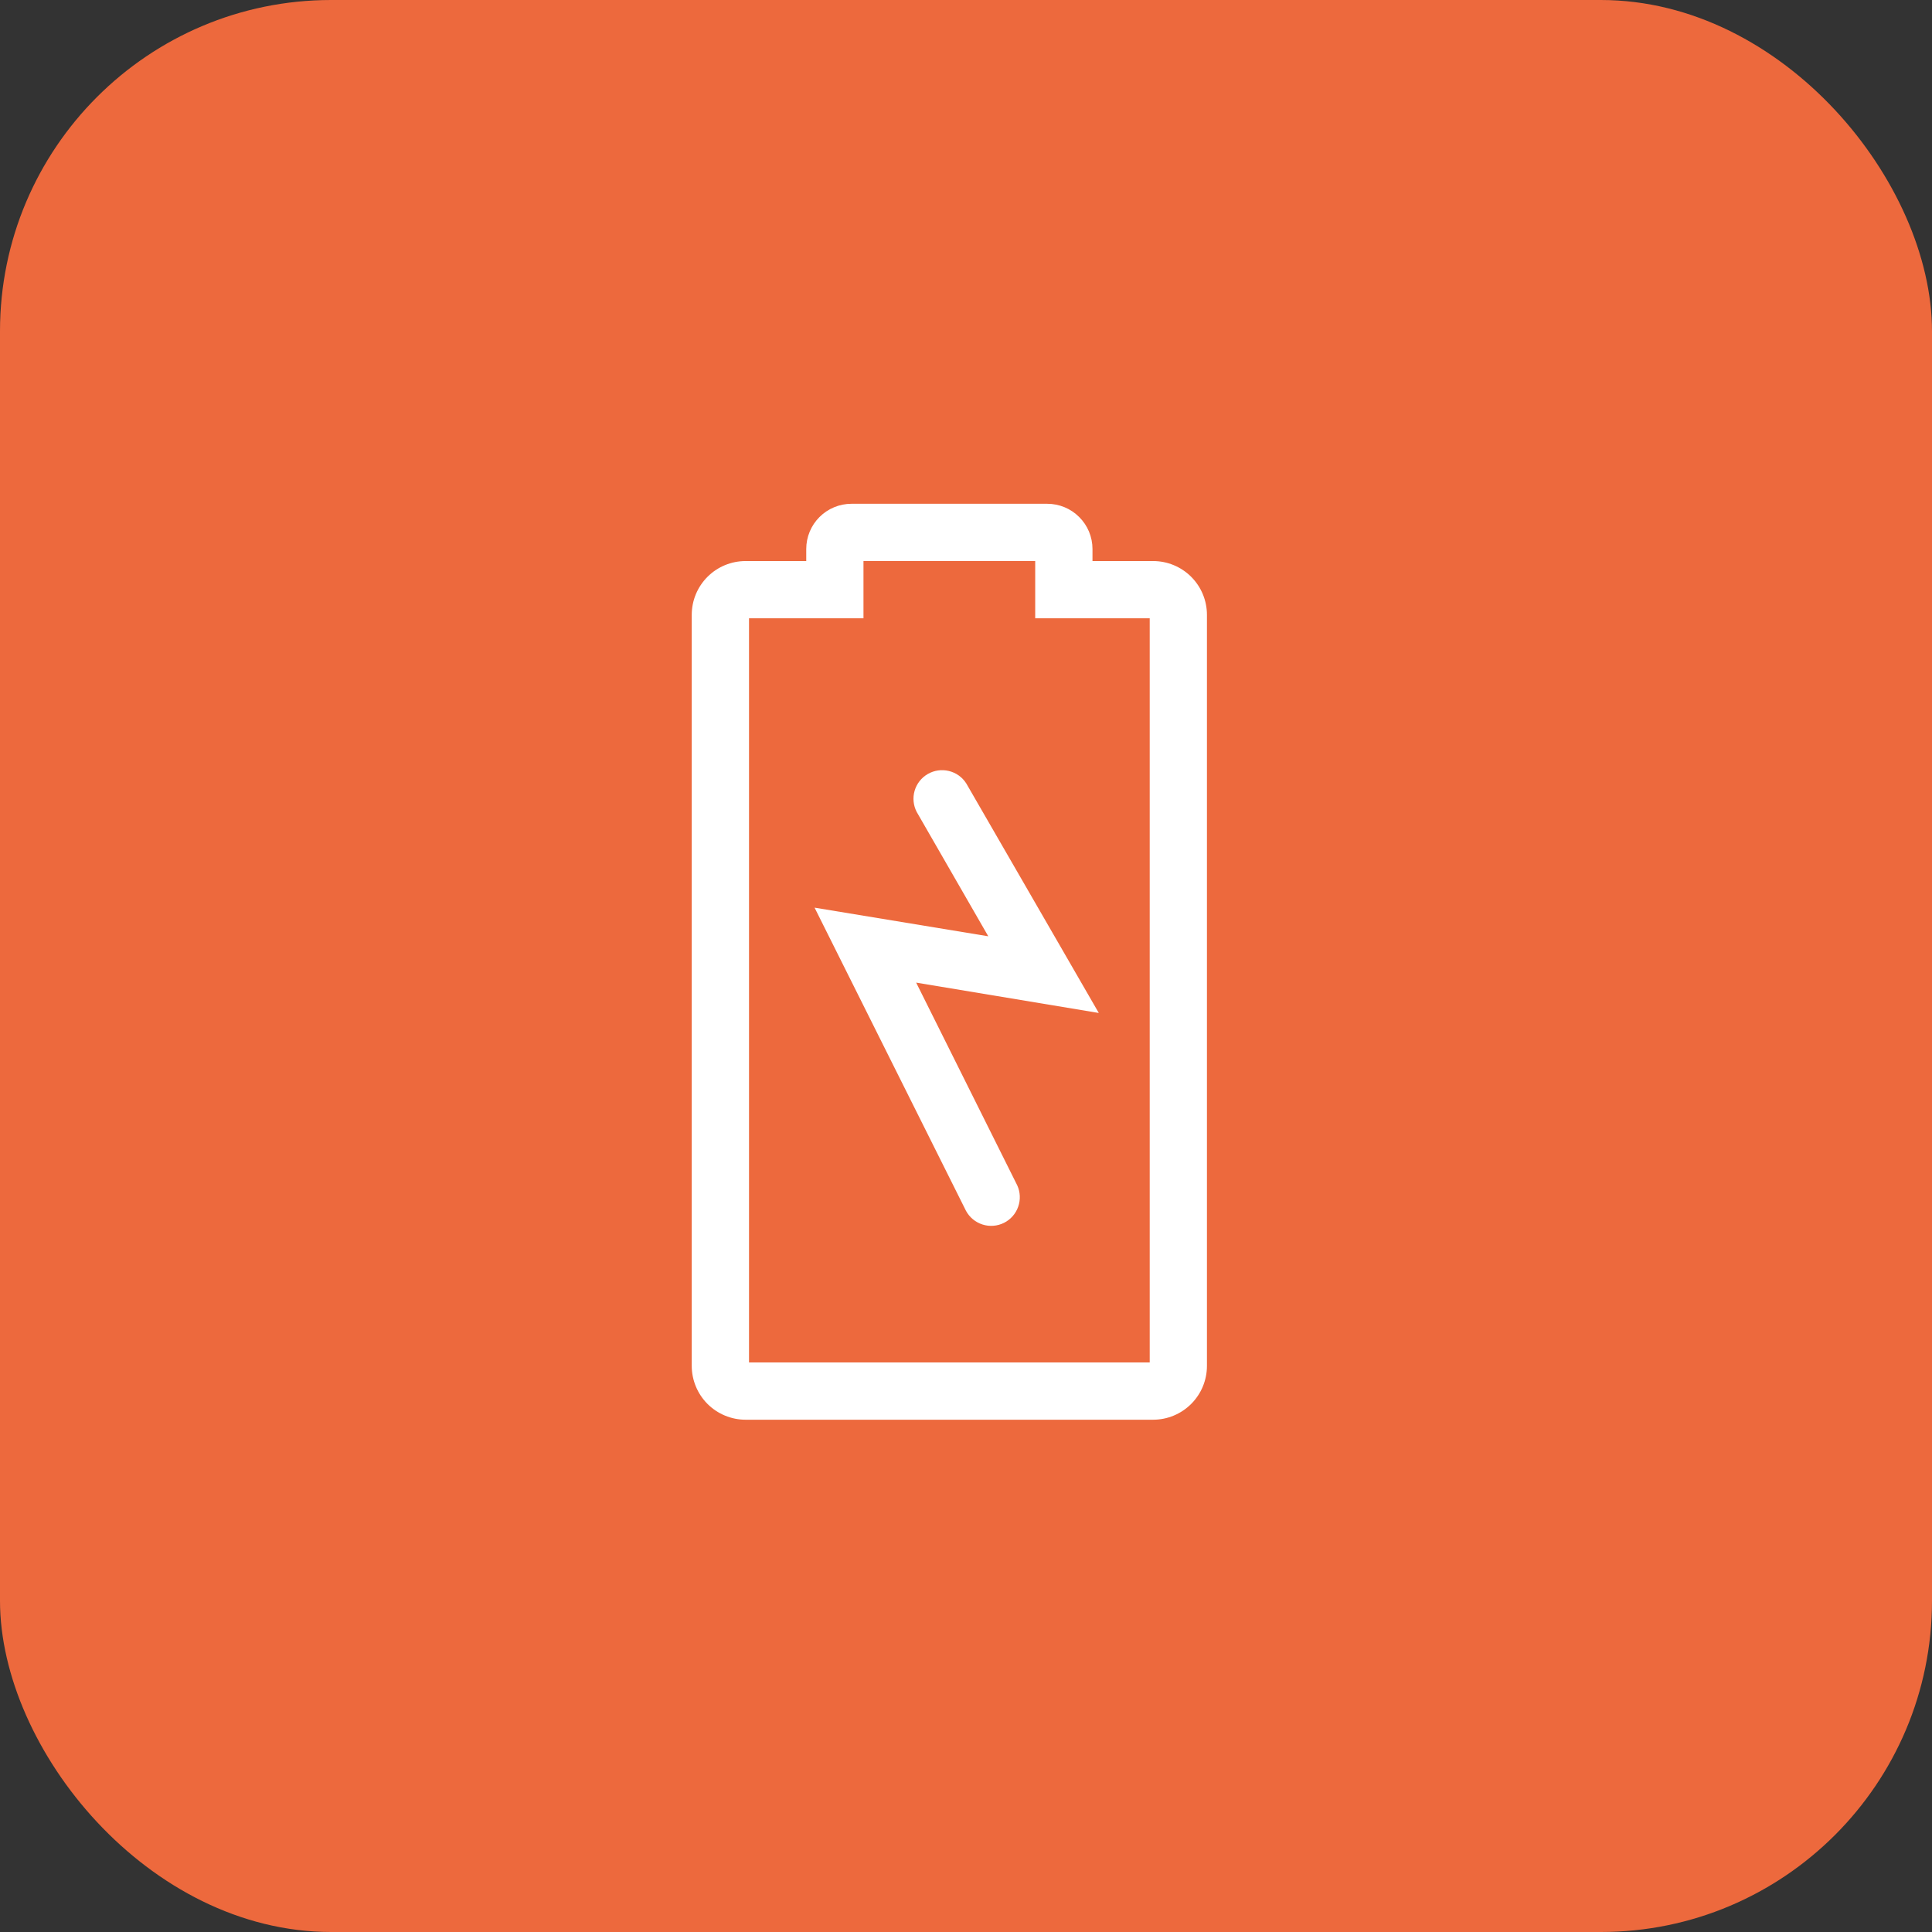
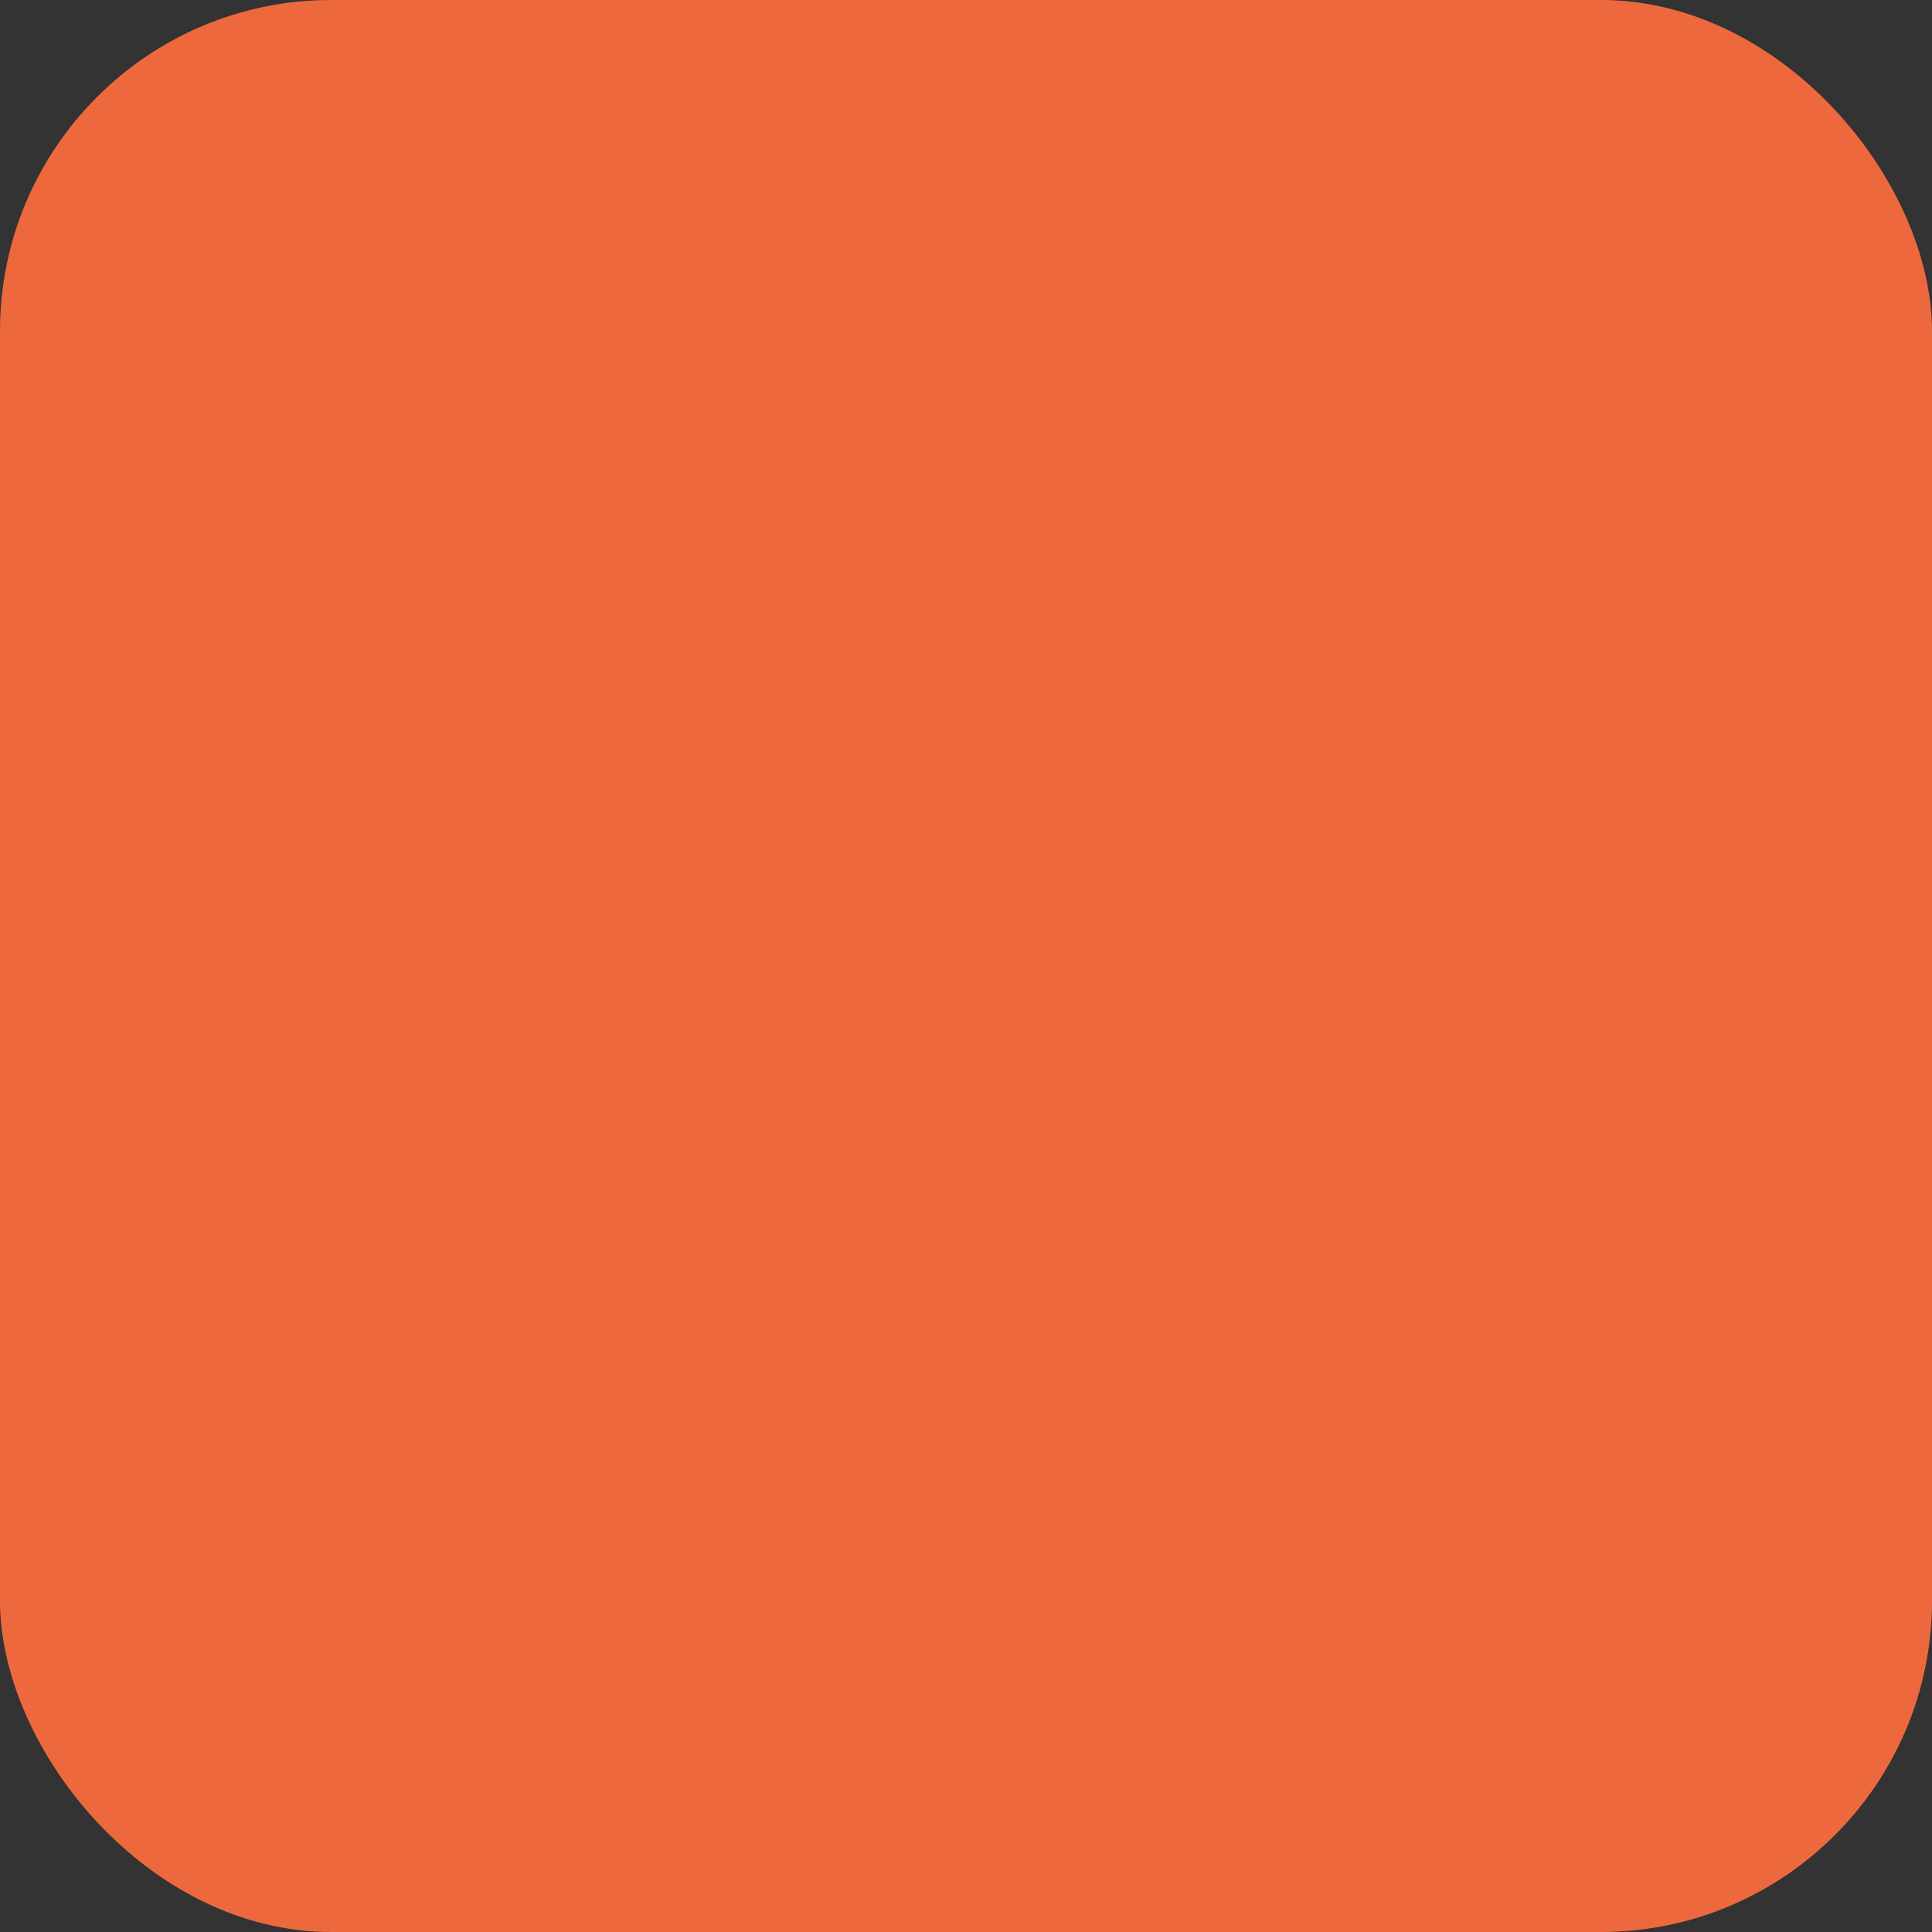
<svg xmlns="http://www.w3.org/2000/svg" width="45" height="45" viewBox="0 0 45 45" fill="none">
  <rect x="0" y="0" width="45" height="45" fill="#333333" stroke="none" />
  <rect width="45" height="45" rx="7.714" fill="#ED693D" />
  <g clip-path="url(#clip0_1283_27604)">
-     <path d="M22.506 18.247C22.414 18.102 22.269 17.998 22.102 17.958C21.935 17.917 21.759 17.942 21.61 18.028C21.461 18.114 21.351 18.254 21.303 18.419C21.255 18.584 21.273 18.762 21.353 18.914L23.019 21.808L18.973 21.141L22.499 28.201C22.581 28.354 22.719 28.468 22.884 28.521C23.049 28.574 23.229 28.56 23.384 28.483C23.539 28.406 23.658 28.271 23.715 28.108C23.773 27.944 23.765 27.765 23.693 27.608L21.339 22.887L25.593 23.594L22.506 18.247Z" fill="white" />
-     <path d="M26.859 13.068H25.446V12.787C25.446 12.508 25.335 12.24 25.137 12.043C24.94 11.845 24.672 11.734 24.392 11.734H19.832C19.553 11.734 19.285 11.845 19.087 12.043C18.89 12.24 18.779 12.508 18.779 12.787V13.068H17.366C17.033 13.068 16.714 13.2 16.479 13.435C16.244 13.67 16.112 13.988 16.112 14.321V31.814C16.112 31.979 16.145 32.142 16.208 32.294C16.271 32.446 16.363 32.584 16.479 32.7C16.596 32.817 16.734 32.909 16.886 32.972C17.038 33.035 17.201 33.068 17.366 33.068H26.859C27.191 33.068 27.51 32.935 27.745 32.7C27.98 32.465 28.112 32.147 28.112 31.814V14.321C28.112 13.988 27.98 13.67 27.745 13.435C27.51 13.2 27.191 13.068 26.859 13.068ZM26.779 31.734H17.446V14.401H20.112V13.068H24.112V14.401H26.779V31.734Z" fill="white" />
+     <path d="M22.506 18.247C21.935 17.917 21.759 17.942 21.61 18.028C21.461 18.114 21.351 18.254 21.303 18.419C21.255 18.584 21.273 18.762 21.353 18.914L23.019 21.808L18.973 21.141L22.499 28.201C22.581 28.354 22.719 28.468 22.884 28.521C23.049 28.574 23.229 28.56 23.384 28.483C23.539 28.406 23.658 28.271 23.715 28.108C23.773 27.944 23.765 27.765 23.693 27.608L21.339 22.887L25.593 23.594L22.506 18.247Z" fill="white" />
  </g>
  <defs>
    <clipPath id="clip0_1283_27604">
-       <rect width="24" height="24" fill="white" transform="translate(10.112 10.401)" />
-     </clipPath>
+       </clipPath>
  </defs>
</svg>